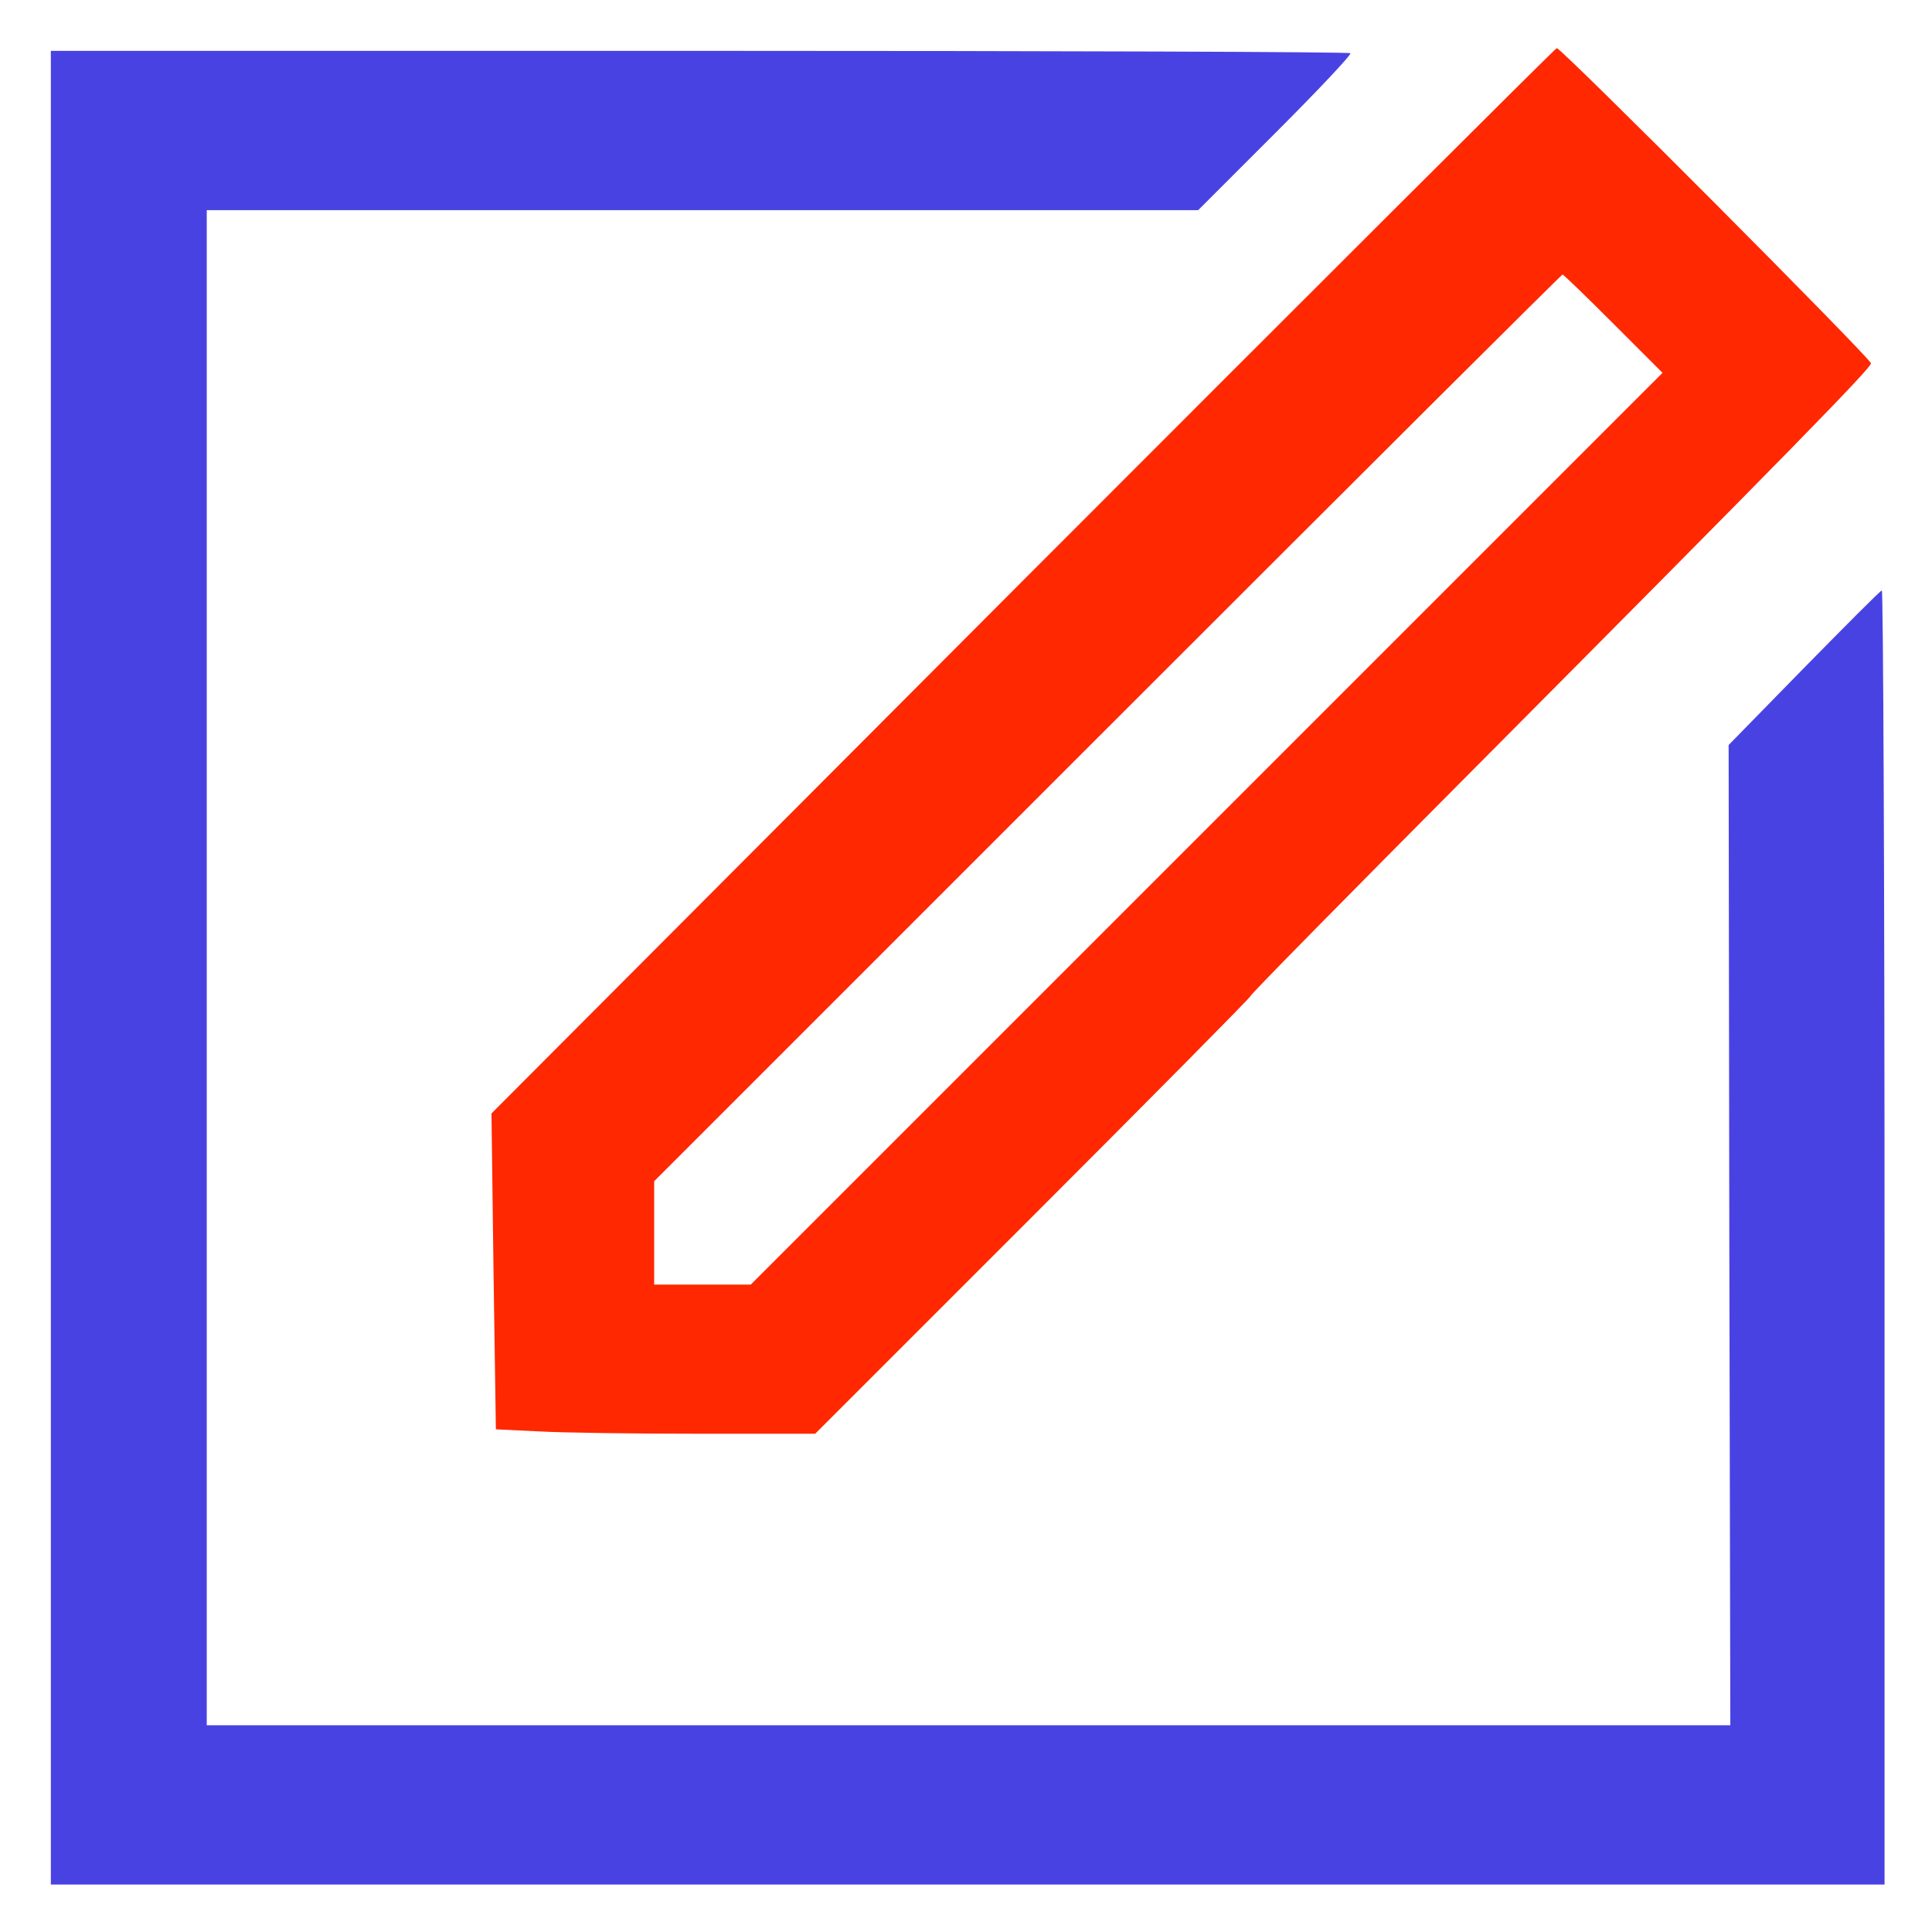
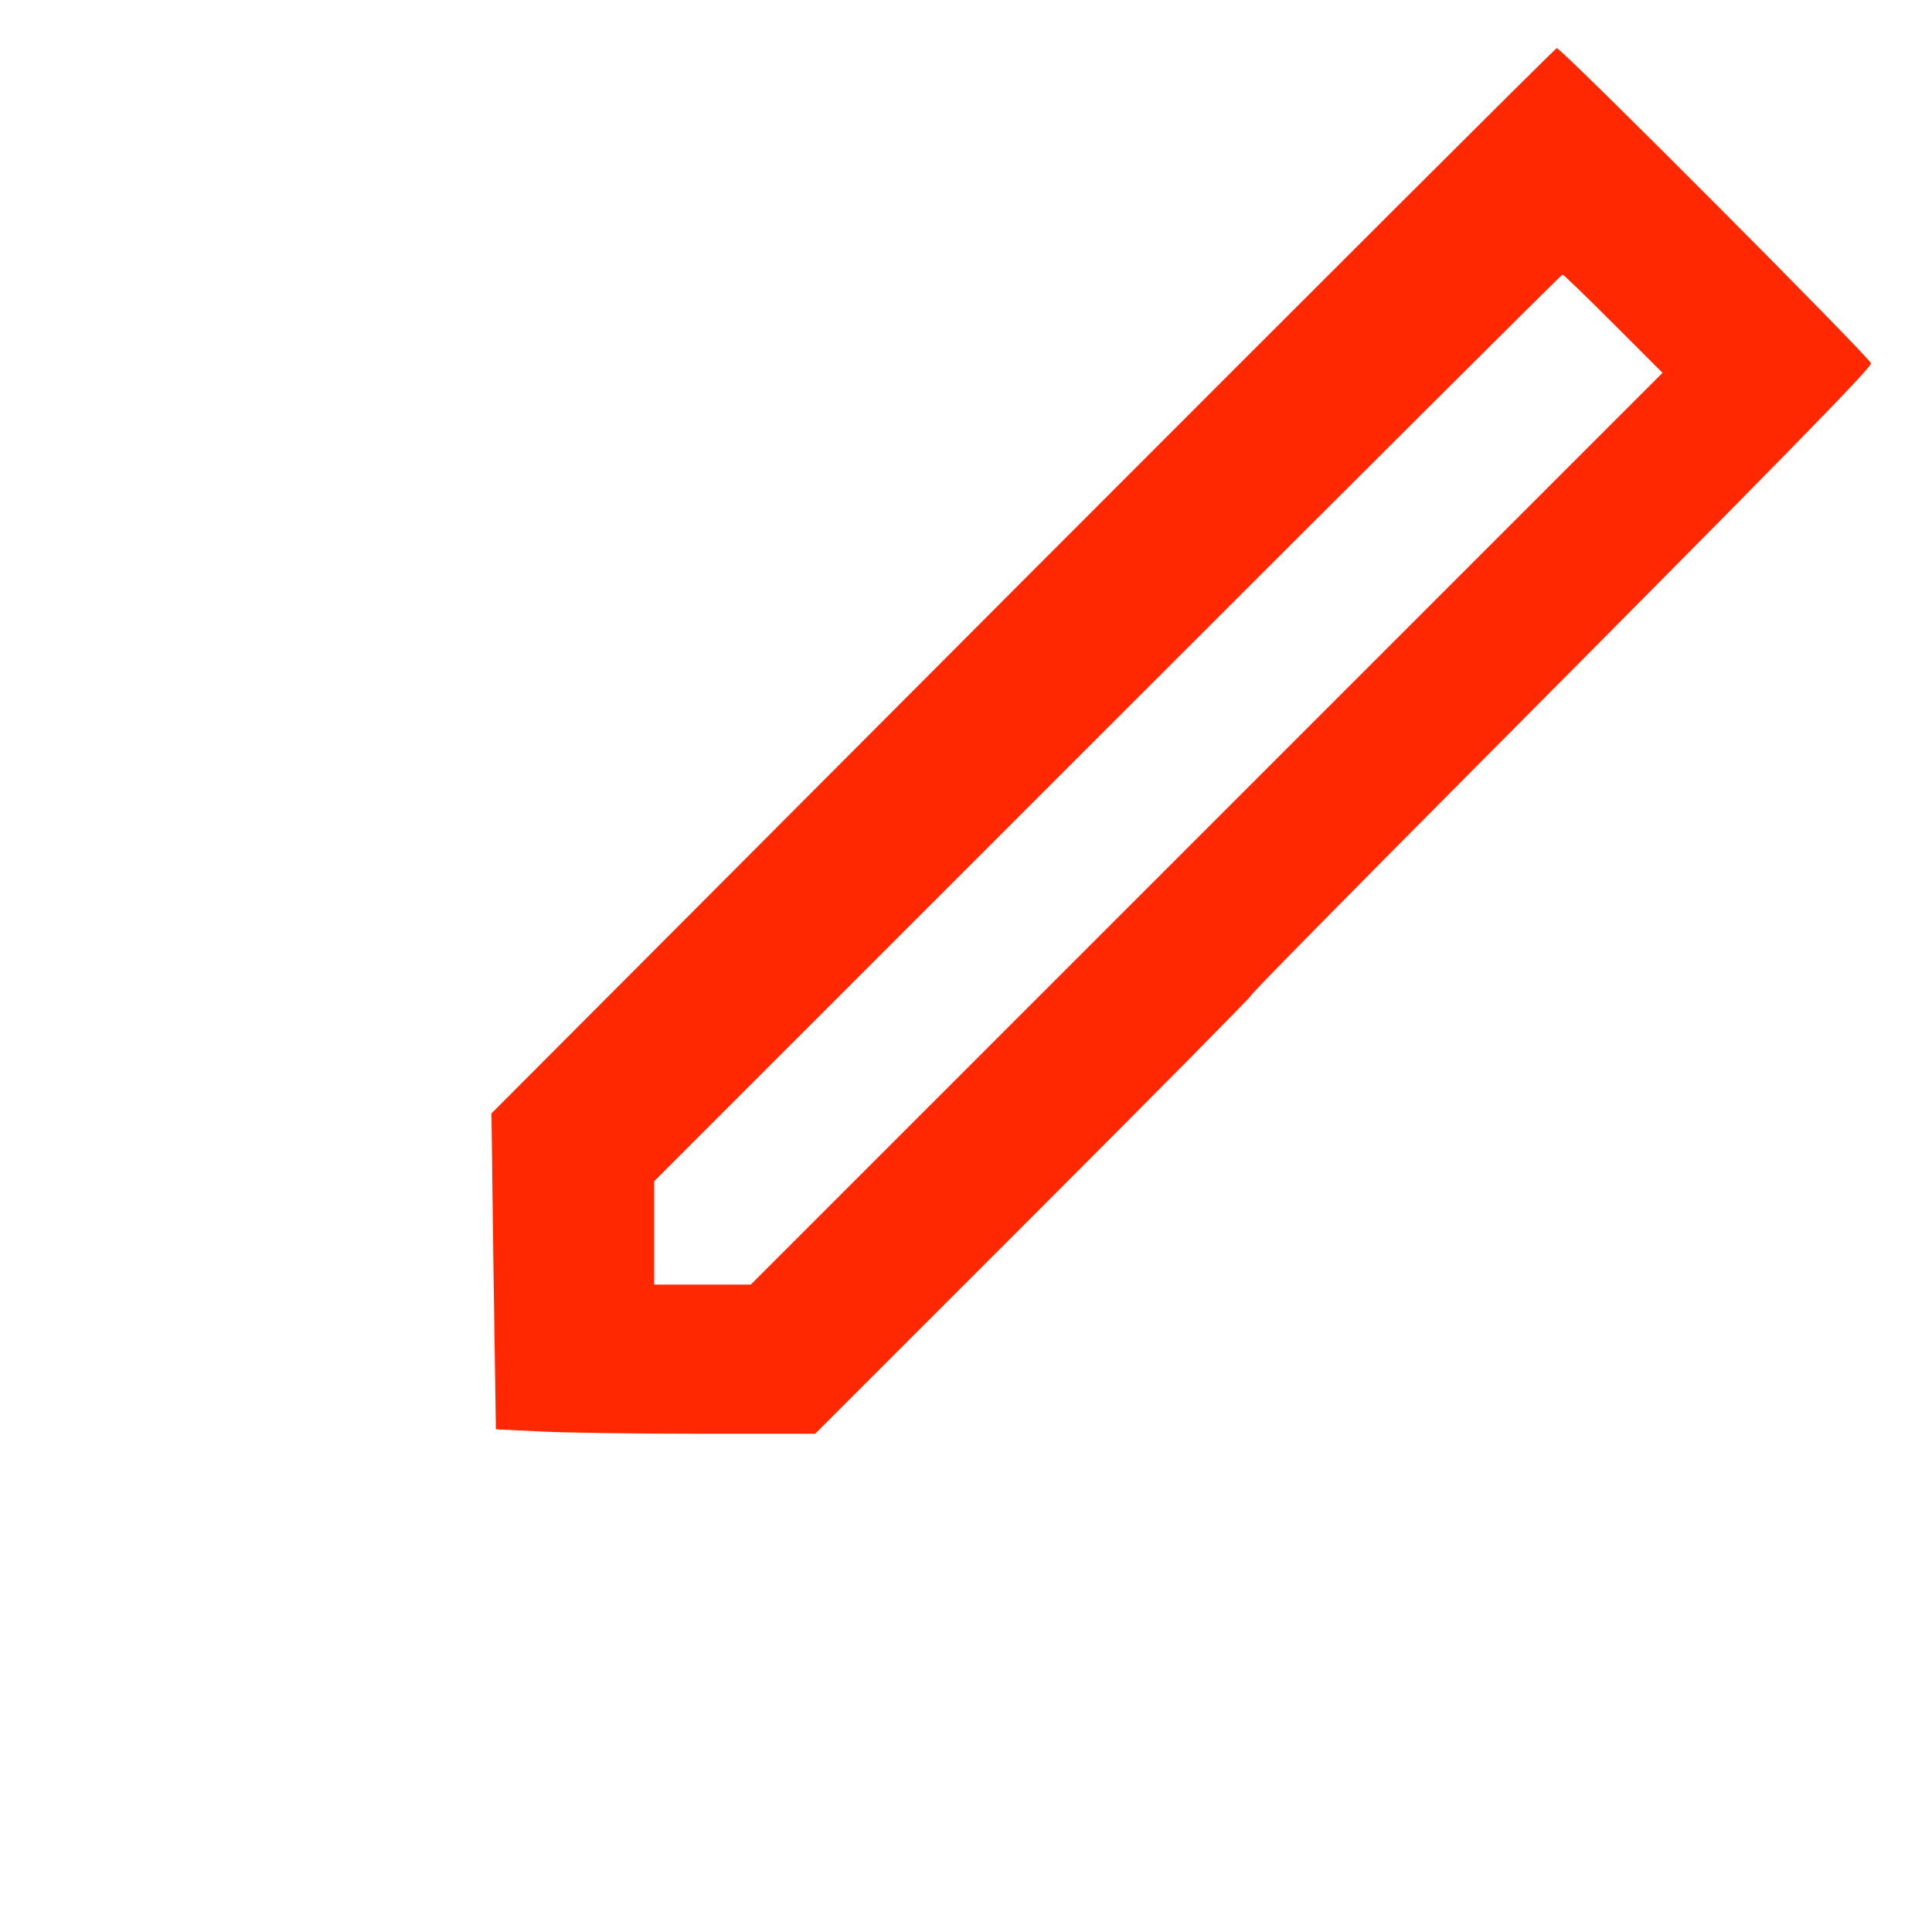
<svg xmlns="http://www.w3.org/2000/svg" version="1.0" width="570pt" height="570pt" viewBox="0 0 570 570" preserveAspectRatio="xMidYMid meet">
  <g transform="translate(0,570) scale(0.1,-0.1)" fill="#ff2801" stroke="none">
    <path d="M3017 3986 l-1567 -1571 6 -466 7 -466 126 -6 c69 -4 281 -7 471 -7 l345 0 643 643 c353 353 642 645 642 649 0 5 294 303 653 664 932 937 1177 1188 1177 1202 0 14 -916 933 -927 930 -5 -1 -713 -708 -1576 -1572z m1743 759 l145 -145 -1345 -1345 -1345 -1345 -142 0 -143 0 0 152 0 153 1337 1337 c736 736 1340 1338 1343 1338 3 0 70 -65 150 -145z" />
  </g>
  <g transform="translate(0,570) scale(0.1,-0.1)" fill="#4942E3" stroke="none">
-     <path d="M150 2845 l0 -2705 2705 0 2705 0 0 1911 c0 1051 -4 1909 -8 1907 -5 -1 -108 -105 -230 -229 l-222 -227 2 -1446 3 -1446 -2247 0 -2248 0 0 2235 0 2235 1463 0 1462 0 228 228 c125 125 225 231 221 235 -4 4 -868 7 -1921 7 l-1913 0 0 -2705z" />
-   </g>
+     </g>
</svg>